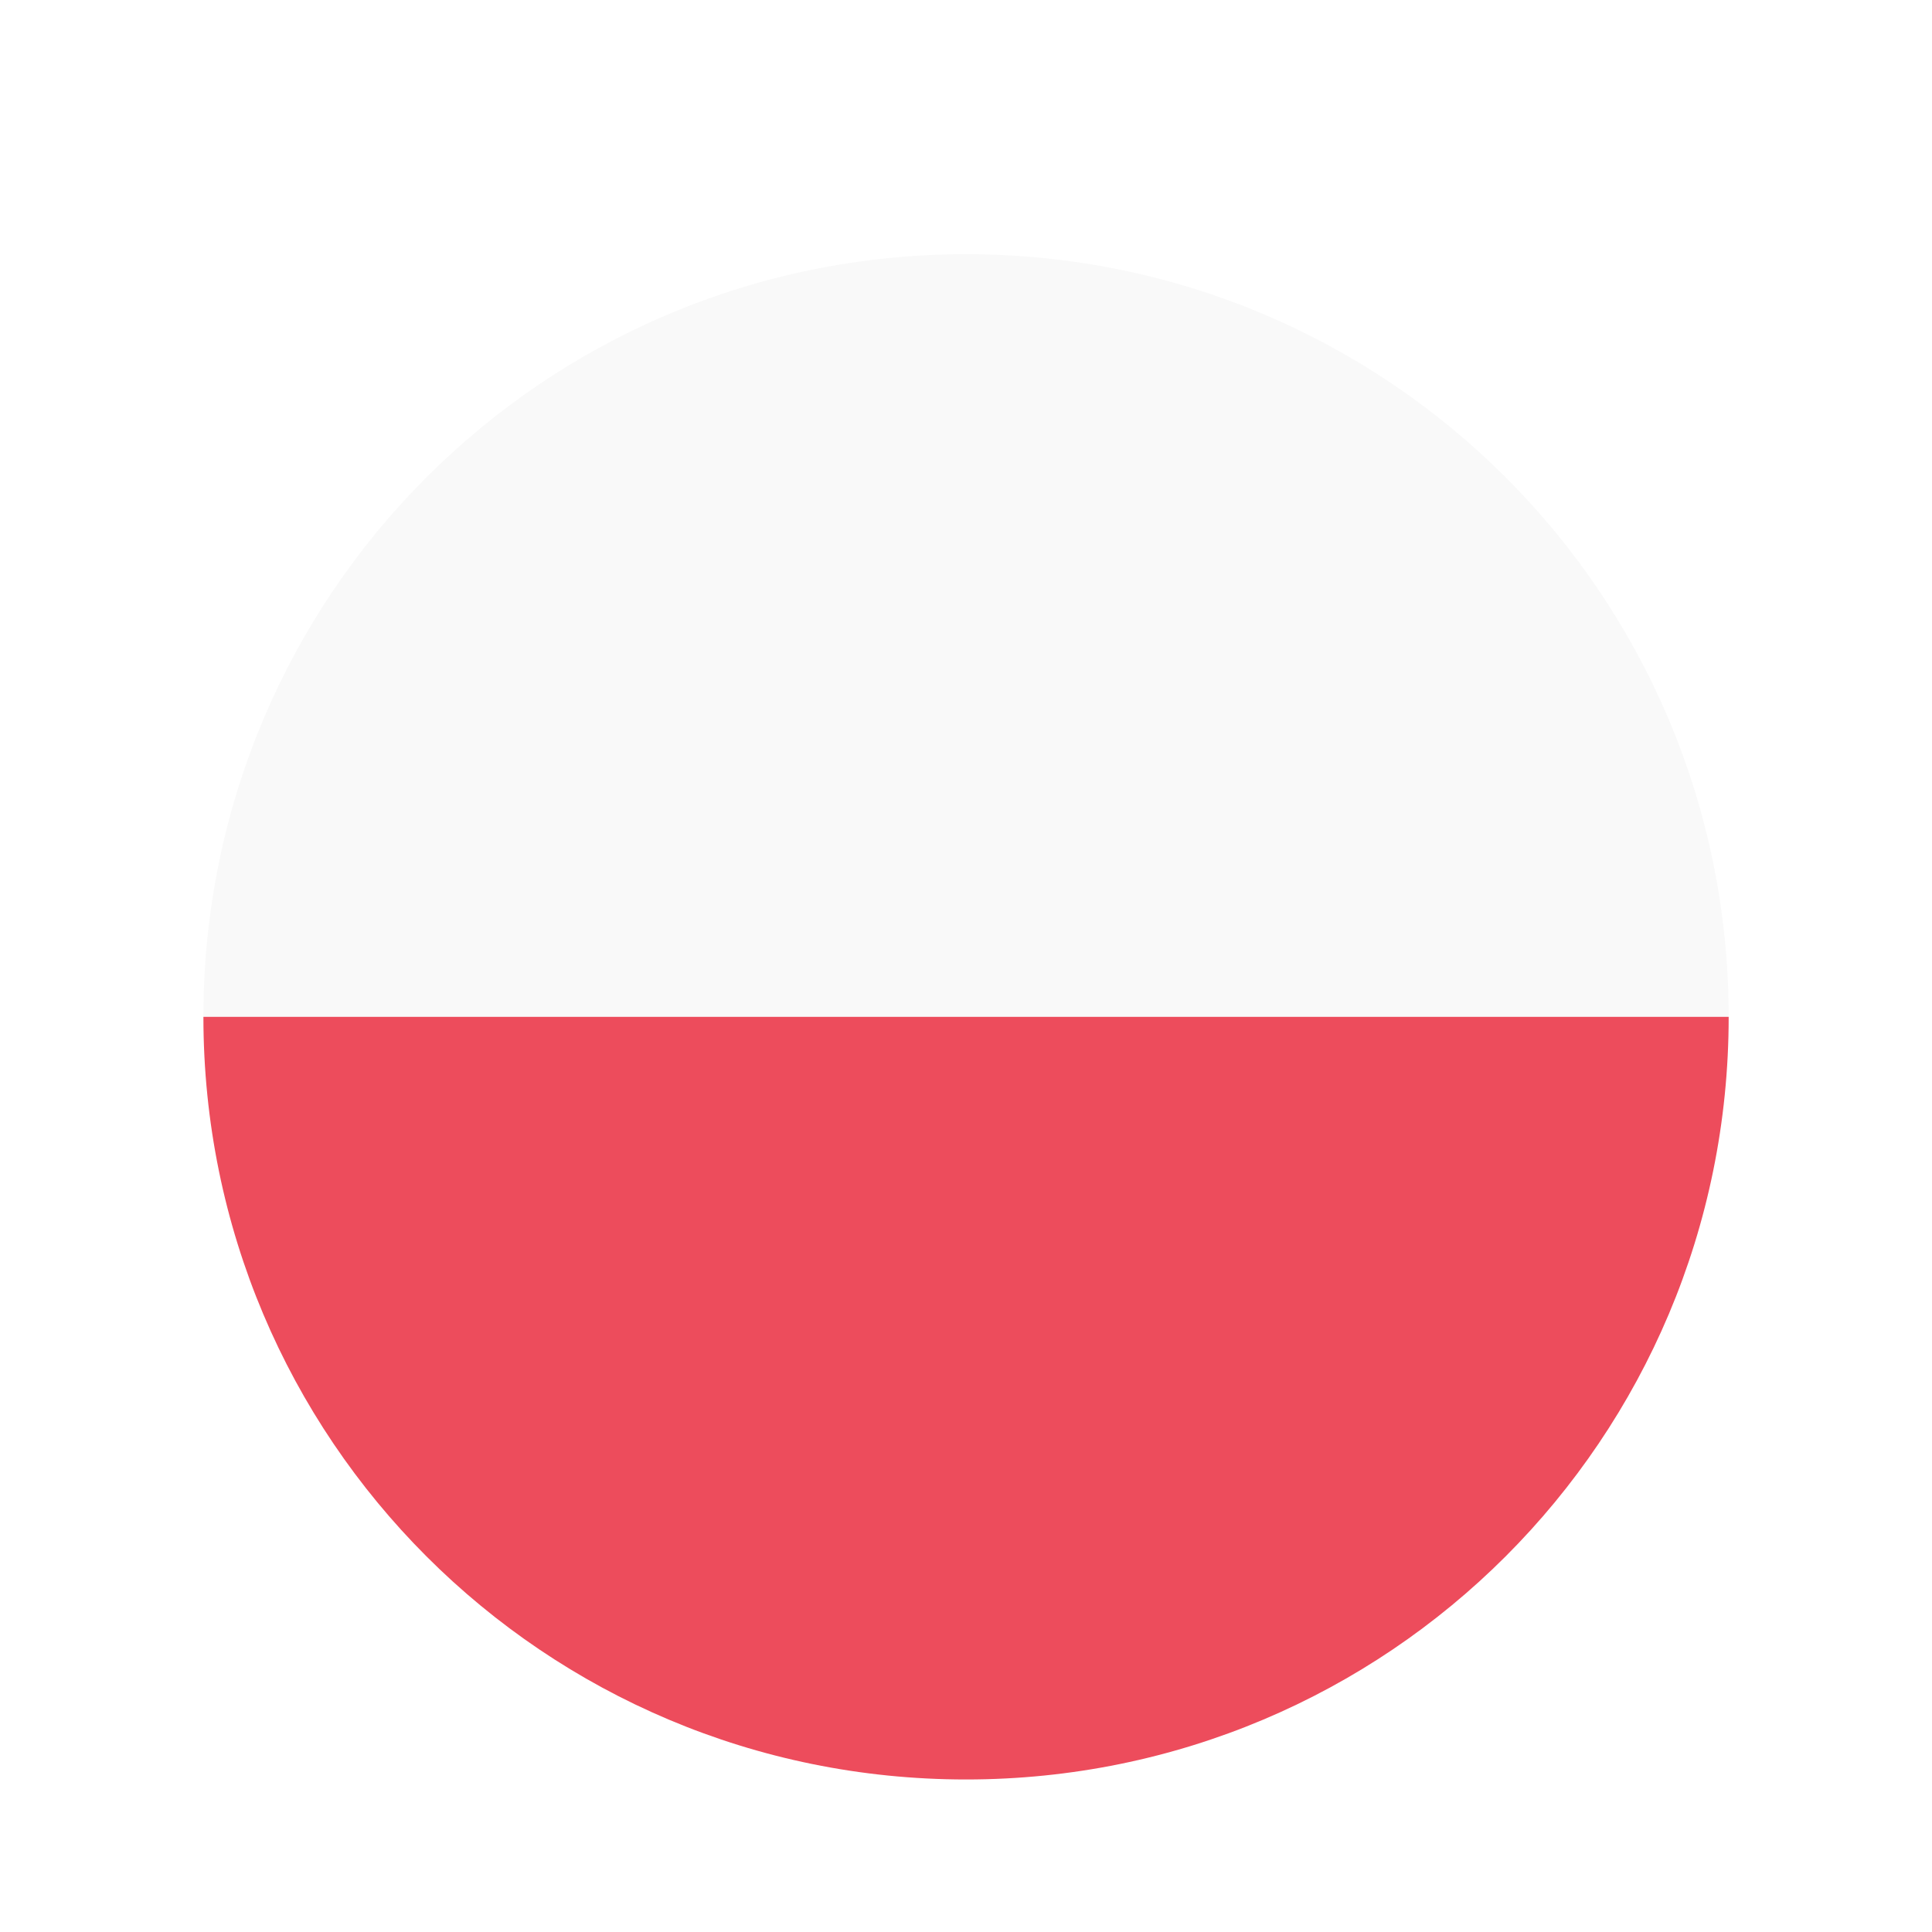
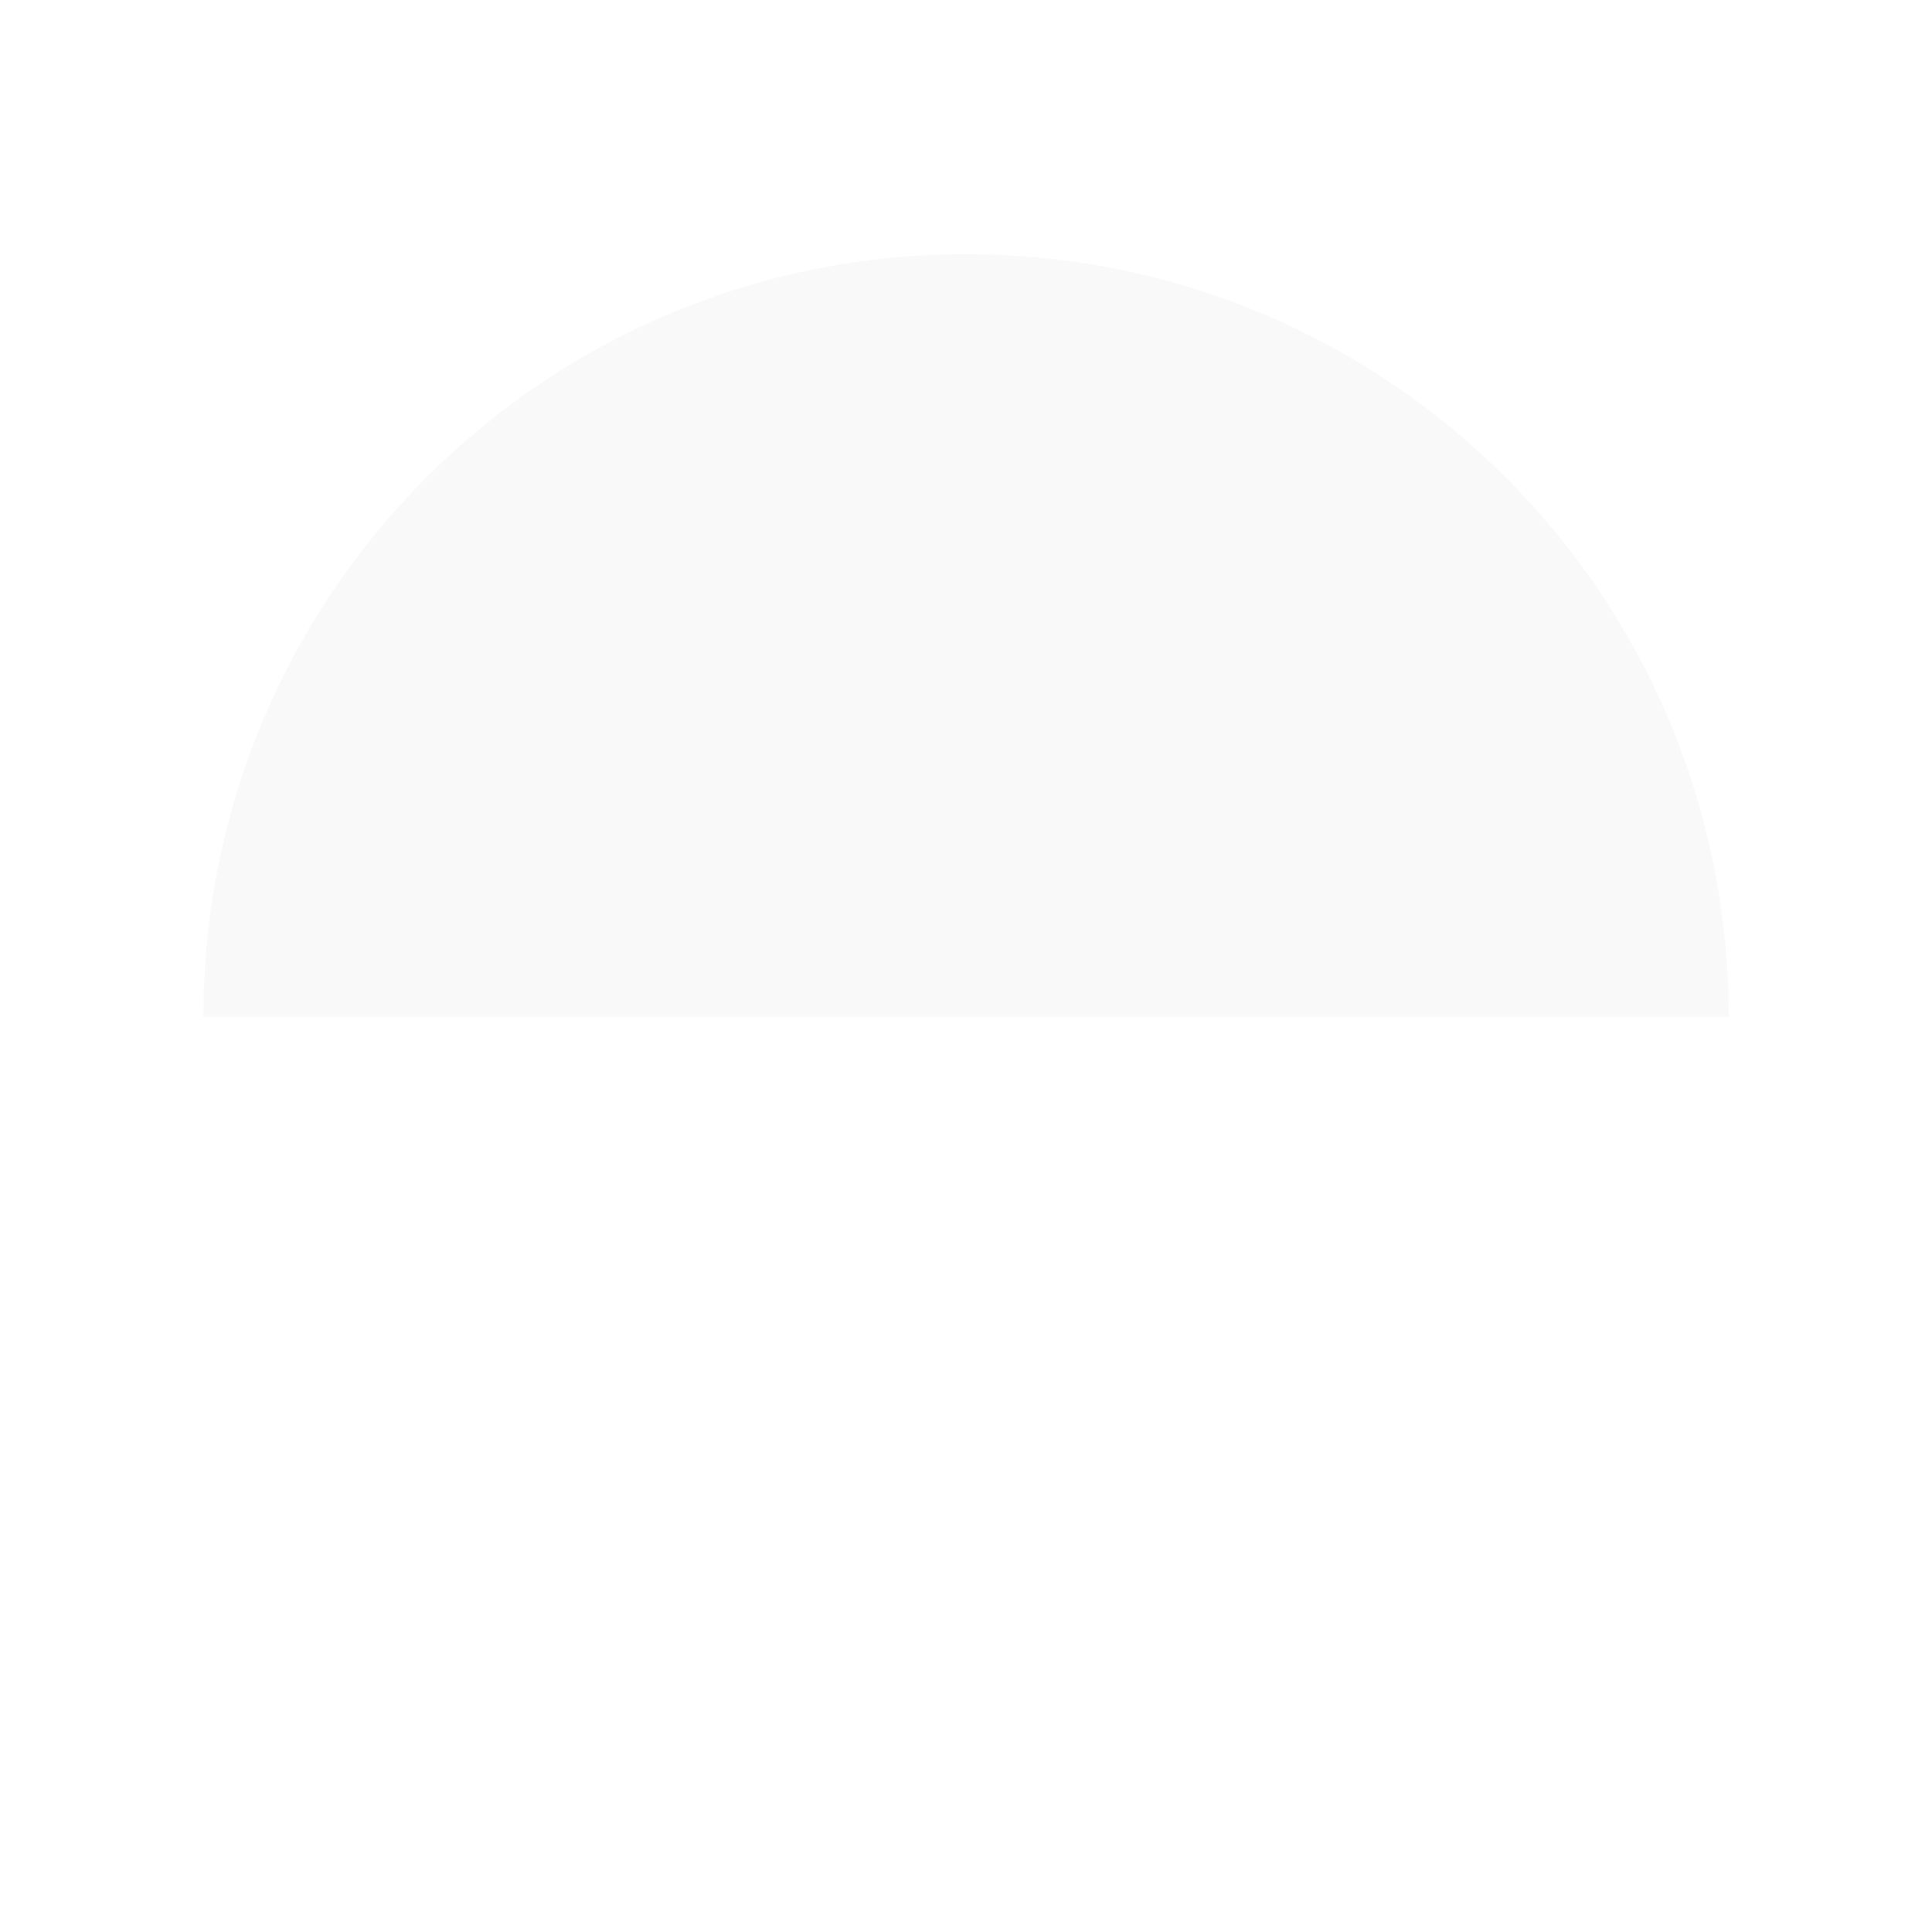
<svg xmlns="http://www.w3.org/2000/svg" width="190" height="190" viewBox="0 0 190 190" fill="none">
  <g filter="url(#filter0_dd_5630_20571)">
    <path d="M95 5C136.421 5 170 38.579 170 80C170 121.421 136.421 155 95 155C53.579 155 20 121.421 20 80C20 38.579 53.579 5 95 5Z" stroke="white" stroke-width="10" />
    <path d="M95.004 5C136.504 5 170.004 38.5 170.004 80H20.004C20.004 38.5 53.504 5 95.004 5Z" fill="#F9F9F9" />
-     <path d="M95.004 155C53.504 155 20.004 121.5 20.004 80H170.004C170.004 121.5 136.504 155 95.004 155Z" fill="#ED4C5C" />
  </g>
  <defs>
    <filter id="filter0_dd_5630_20571" x="0" y="0" width="190" height="190" filterUnits="userSpaceOnUse" color-interpolation-filters="sRGB">
      <feFlood flood-opacity="0" result="BackgroundImageFix" />
      <feColorMatrix in="SourceAlpha" type="matrix" values="0 0 0 0 0 0 0 0 0 0 0 0 0 0 0 0 0 0 127 0" result="hardAlpha" />
      <feMorphology radius="2.5" operator="erode" in="SourceAlpha" result="effect1_dropShadow_5630_20571" />
      <feOffset dy="5" />
      <feGaussianBlur stdDeviation="3.75" />
      <feColorMatrix type="matrix" values="0 0 0 0 0.063 0 0 0 0 0.094 0 0 0 0 0.157 0 0 0 0.03 0" />
      <feBlend mode="normal" in2="BackgroundImageFix" result="effect1_dropShadow_5630_20571" />
      <feColorMatrix in="SourceAlpha" type="matrix" values="0 0 0 0 0 0 0 0 0 0 0 0 0 0 0 0 0 0 127 0" result="hardAlpha" />
      <feMorphology radius="5" operator="erode" in="SourceAlpha" result="effect2_dropShadow_5630_20571" />
      <feOffset dy="15" />
      <feGaussianBlur stdDeviation="10" />
      <feColorMatrix type="matrix" values="0 0 0 0 0.063 0 0 0 0 0.094 0 0 0 0 0.157 0 0 0 0.08 0" />
      <feBlend mode="normal" in2="effect1_dropShadow_5630_20571" result="effect2_dropShadow_5630_20571" />
      <feBlend mode="normal" in="SourceGraphic" in2="effect2_dropShadow_5630_20571" result="shape" />
    </filter>
  </defs>
</svg>